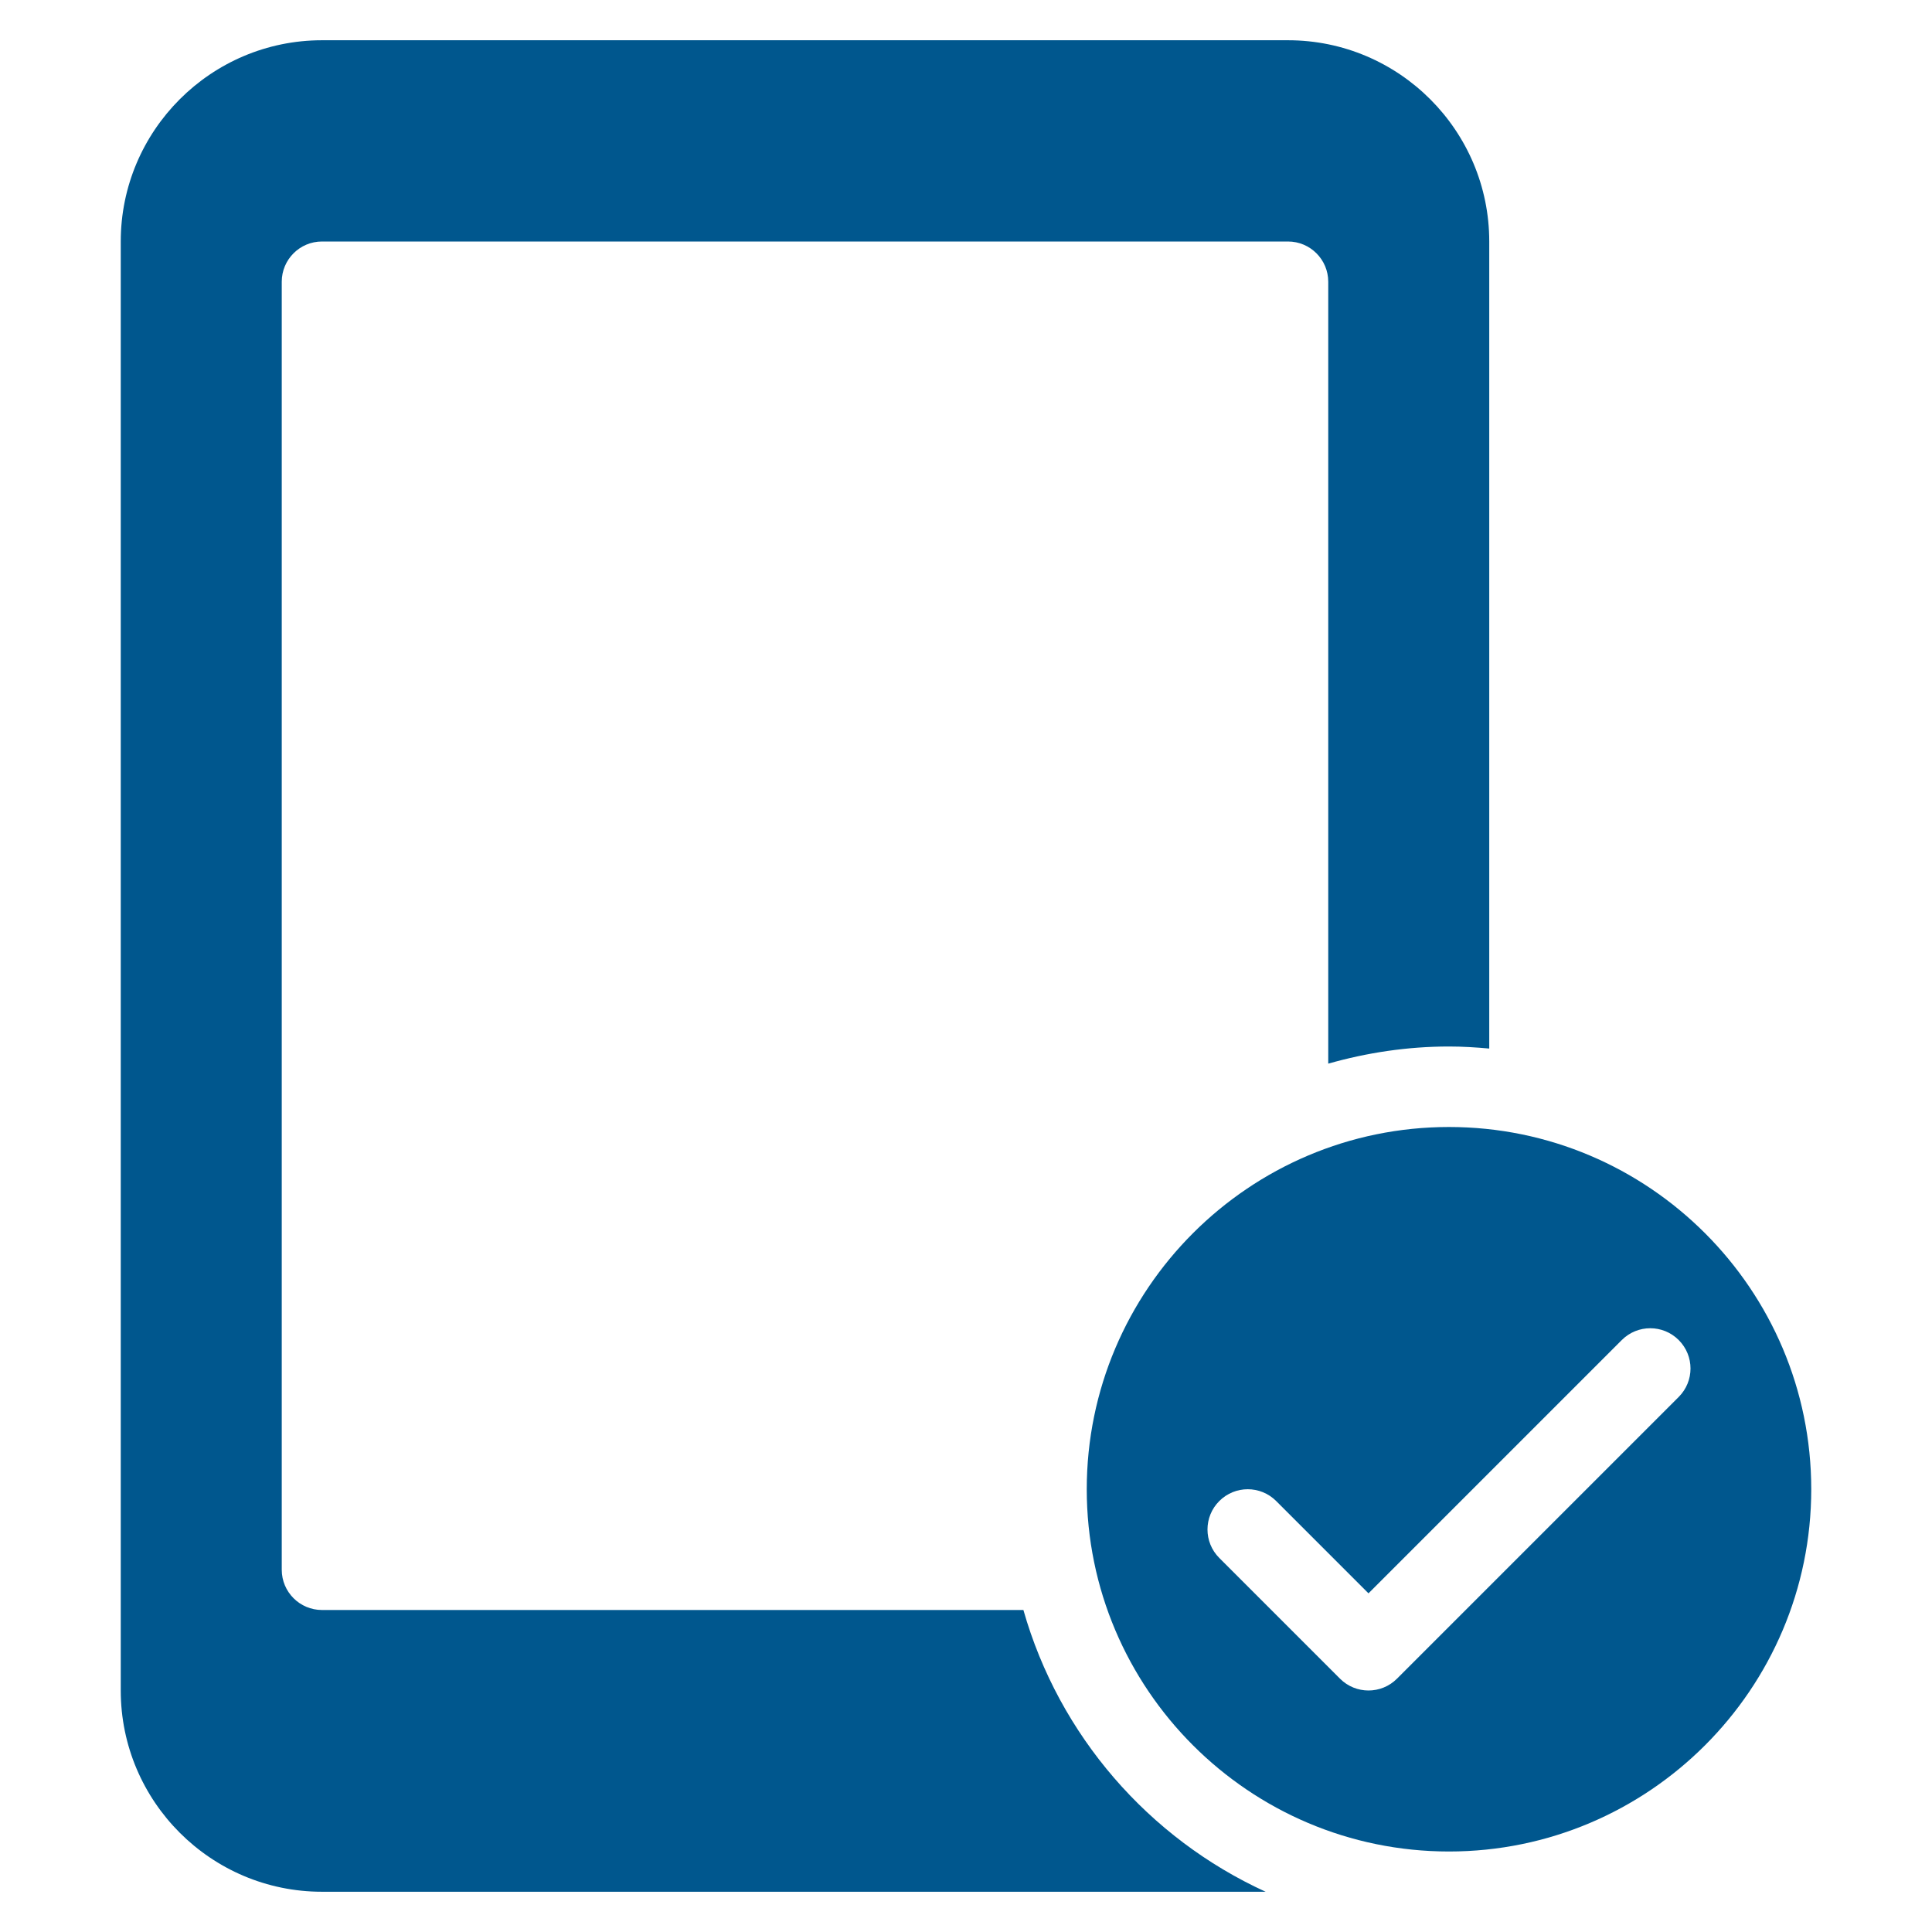
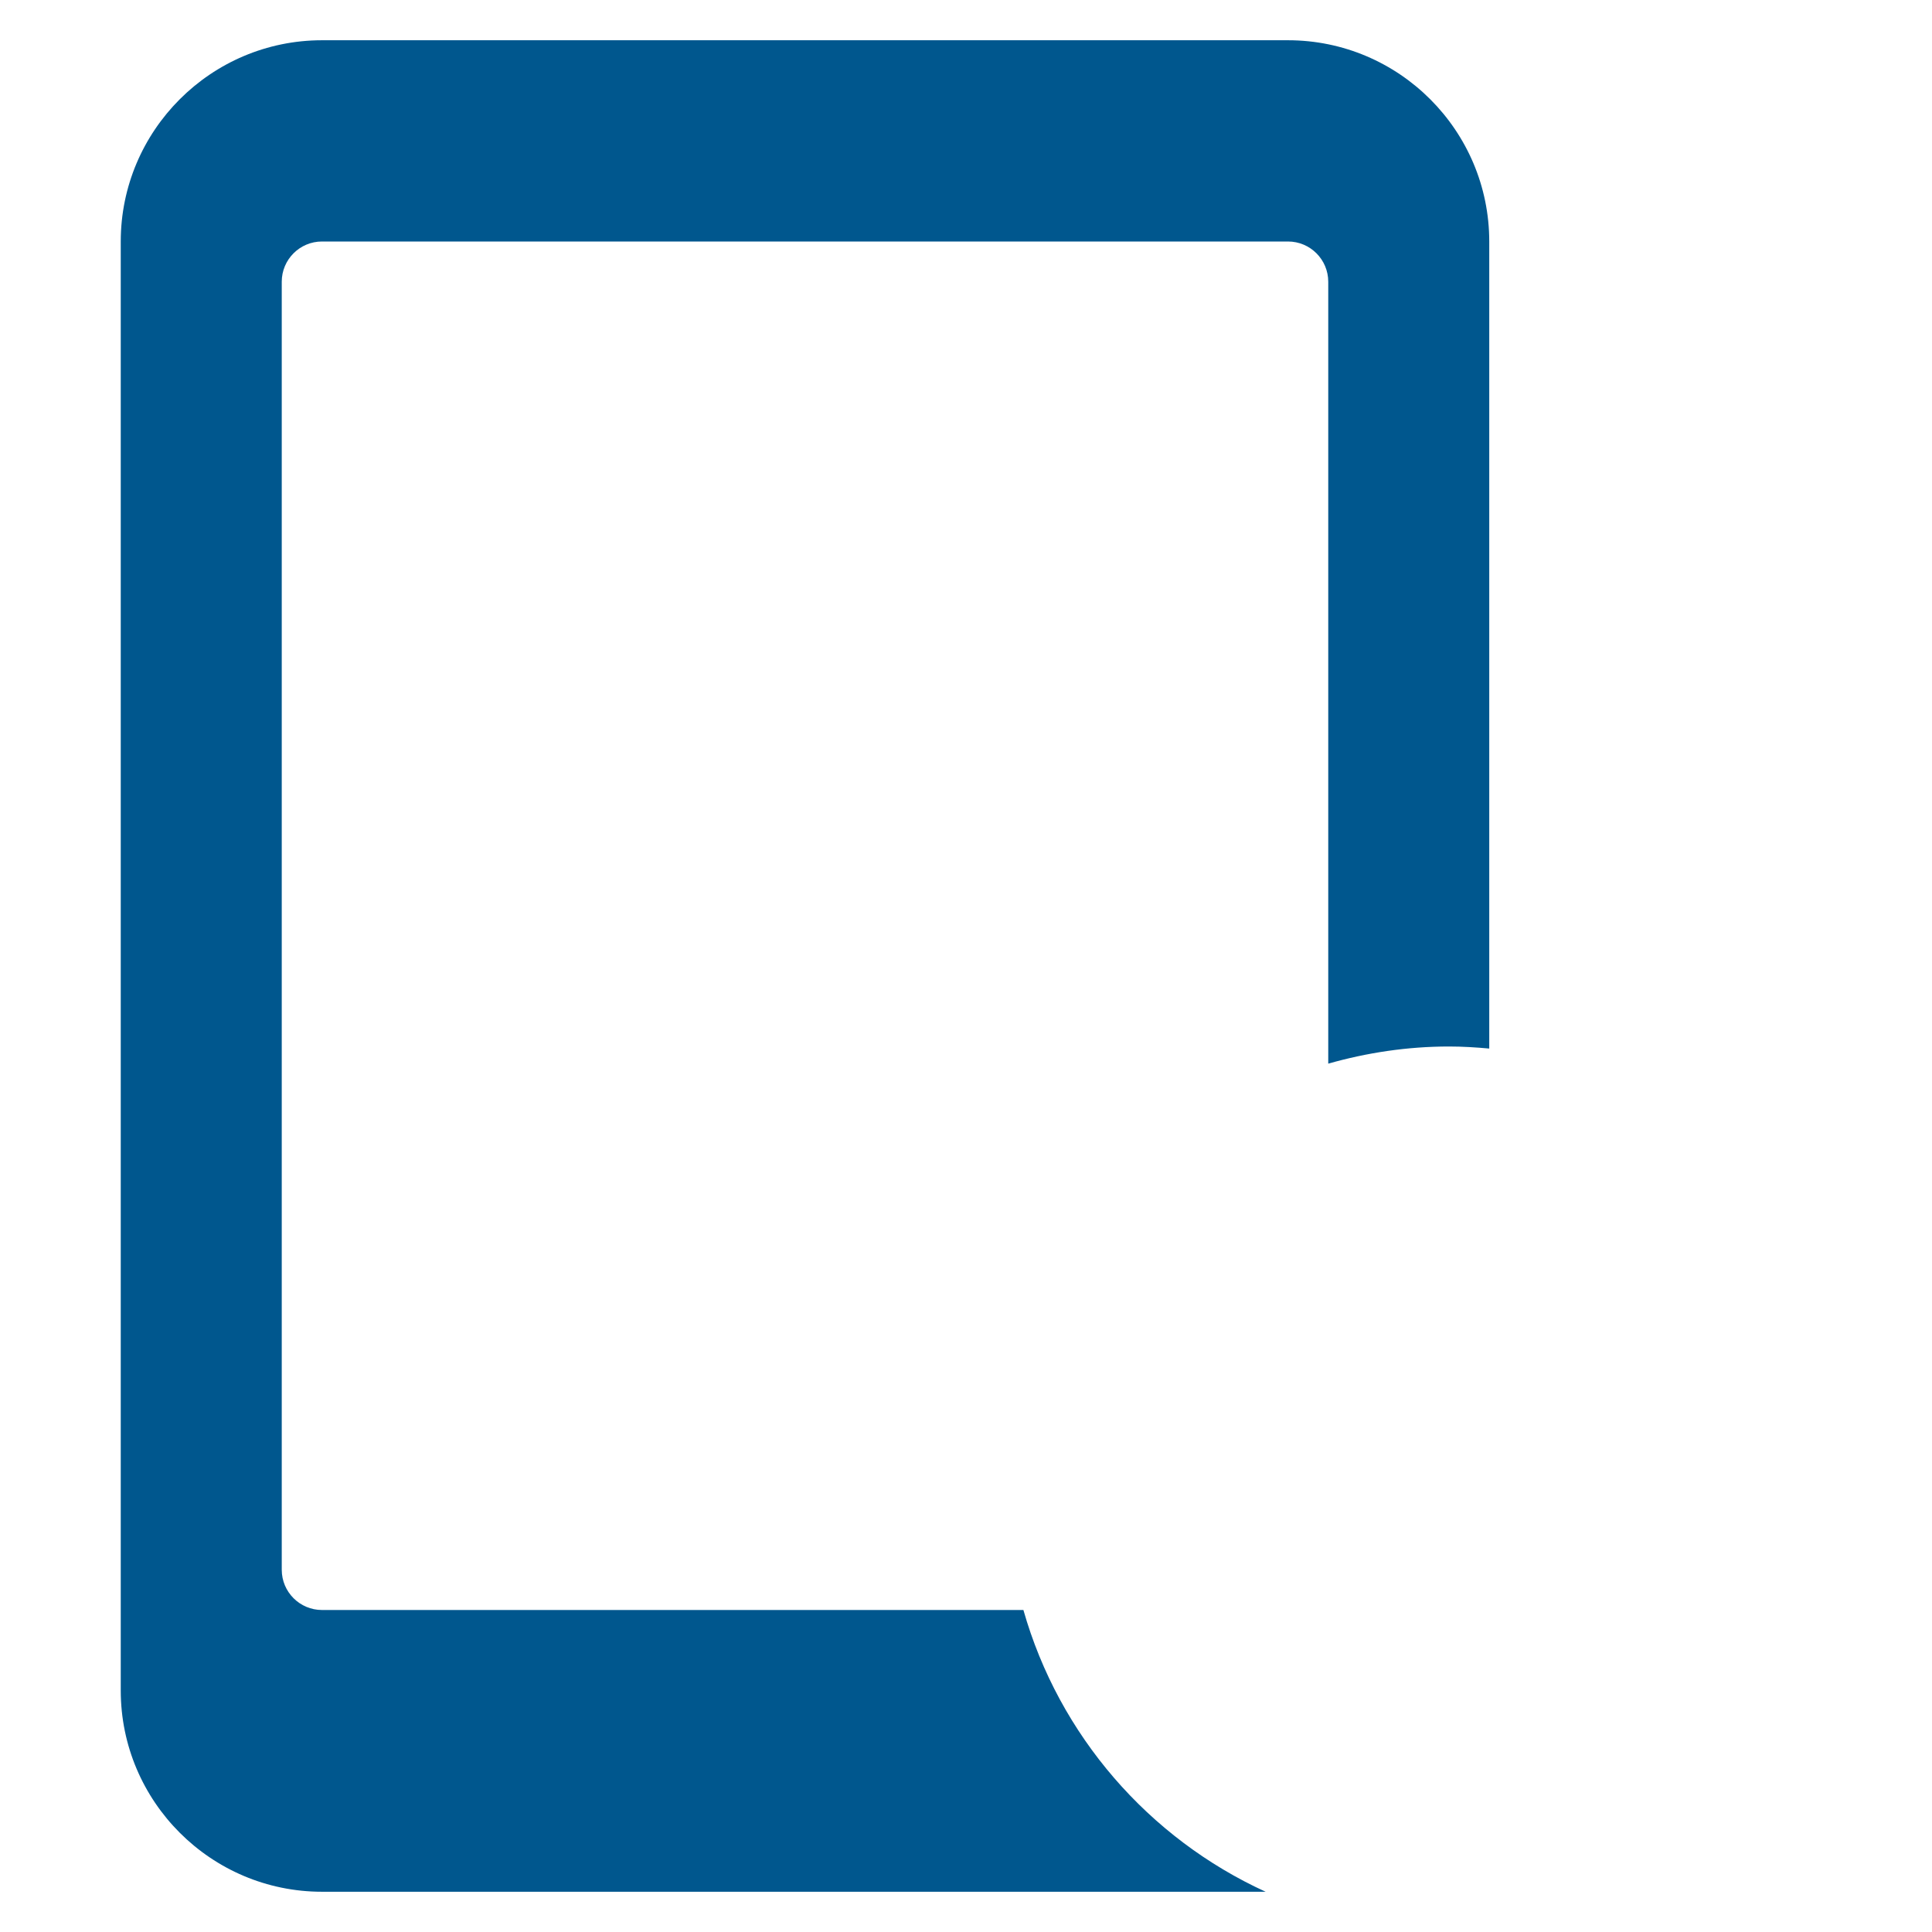
<svg xmlns="http://www.w3.org/2000/svg" x="0px" y="0px" width="48px" height="48px" viewBox="0 0 48 48">
  <g>
    <path fill="#00578e" d="M25.426,40H8c-0.552,0-1-0.448-1-1V7c0-0.552,0.448-1,1-1h24c0.552,0,1,0.448,1,1v19.426  C33.955,26.155,34.959,26,36,26c0.338,0,0.67,0.021,1,0.051V6c0-2.757-2.243-5-5-5H8C5.243,1,3,3.243,3,6v36c0,2.757,2.243,5,5,5  h23.444C28.539,45.671,26.313,43.118,25.426,40z" />
-     <path data-color="color-2" fill="#00578e" d="M36,28c-4.963,0-9,4.037-9,9c0,4.963,4.037,9,9,9c4.963,0,9-4.037,9-9  C45,32.037,40.963,28,36,28z M41.707,34.707l-7,7C34.512,41.902,34.256,42,34,42s-0.512-0.098-0.707-0.293l-3-3  c-0.391-0.391-0.391-1.023,0-1.414s1.023-0.391,1.414,0L34,39.586l6.293-6.293c0.391-0.391,1.023-0.391,1.414,0  S42.098,34.316,41.707,34.707z" />
  </g>
</svg>